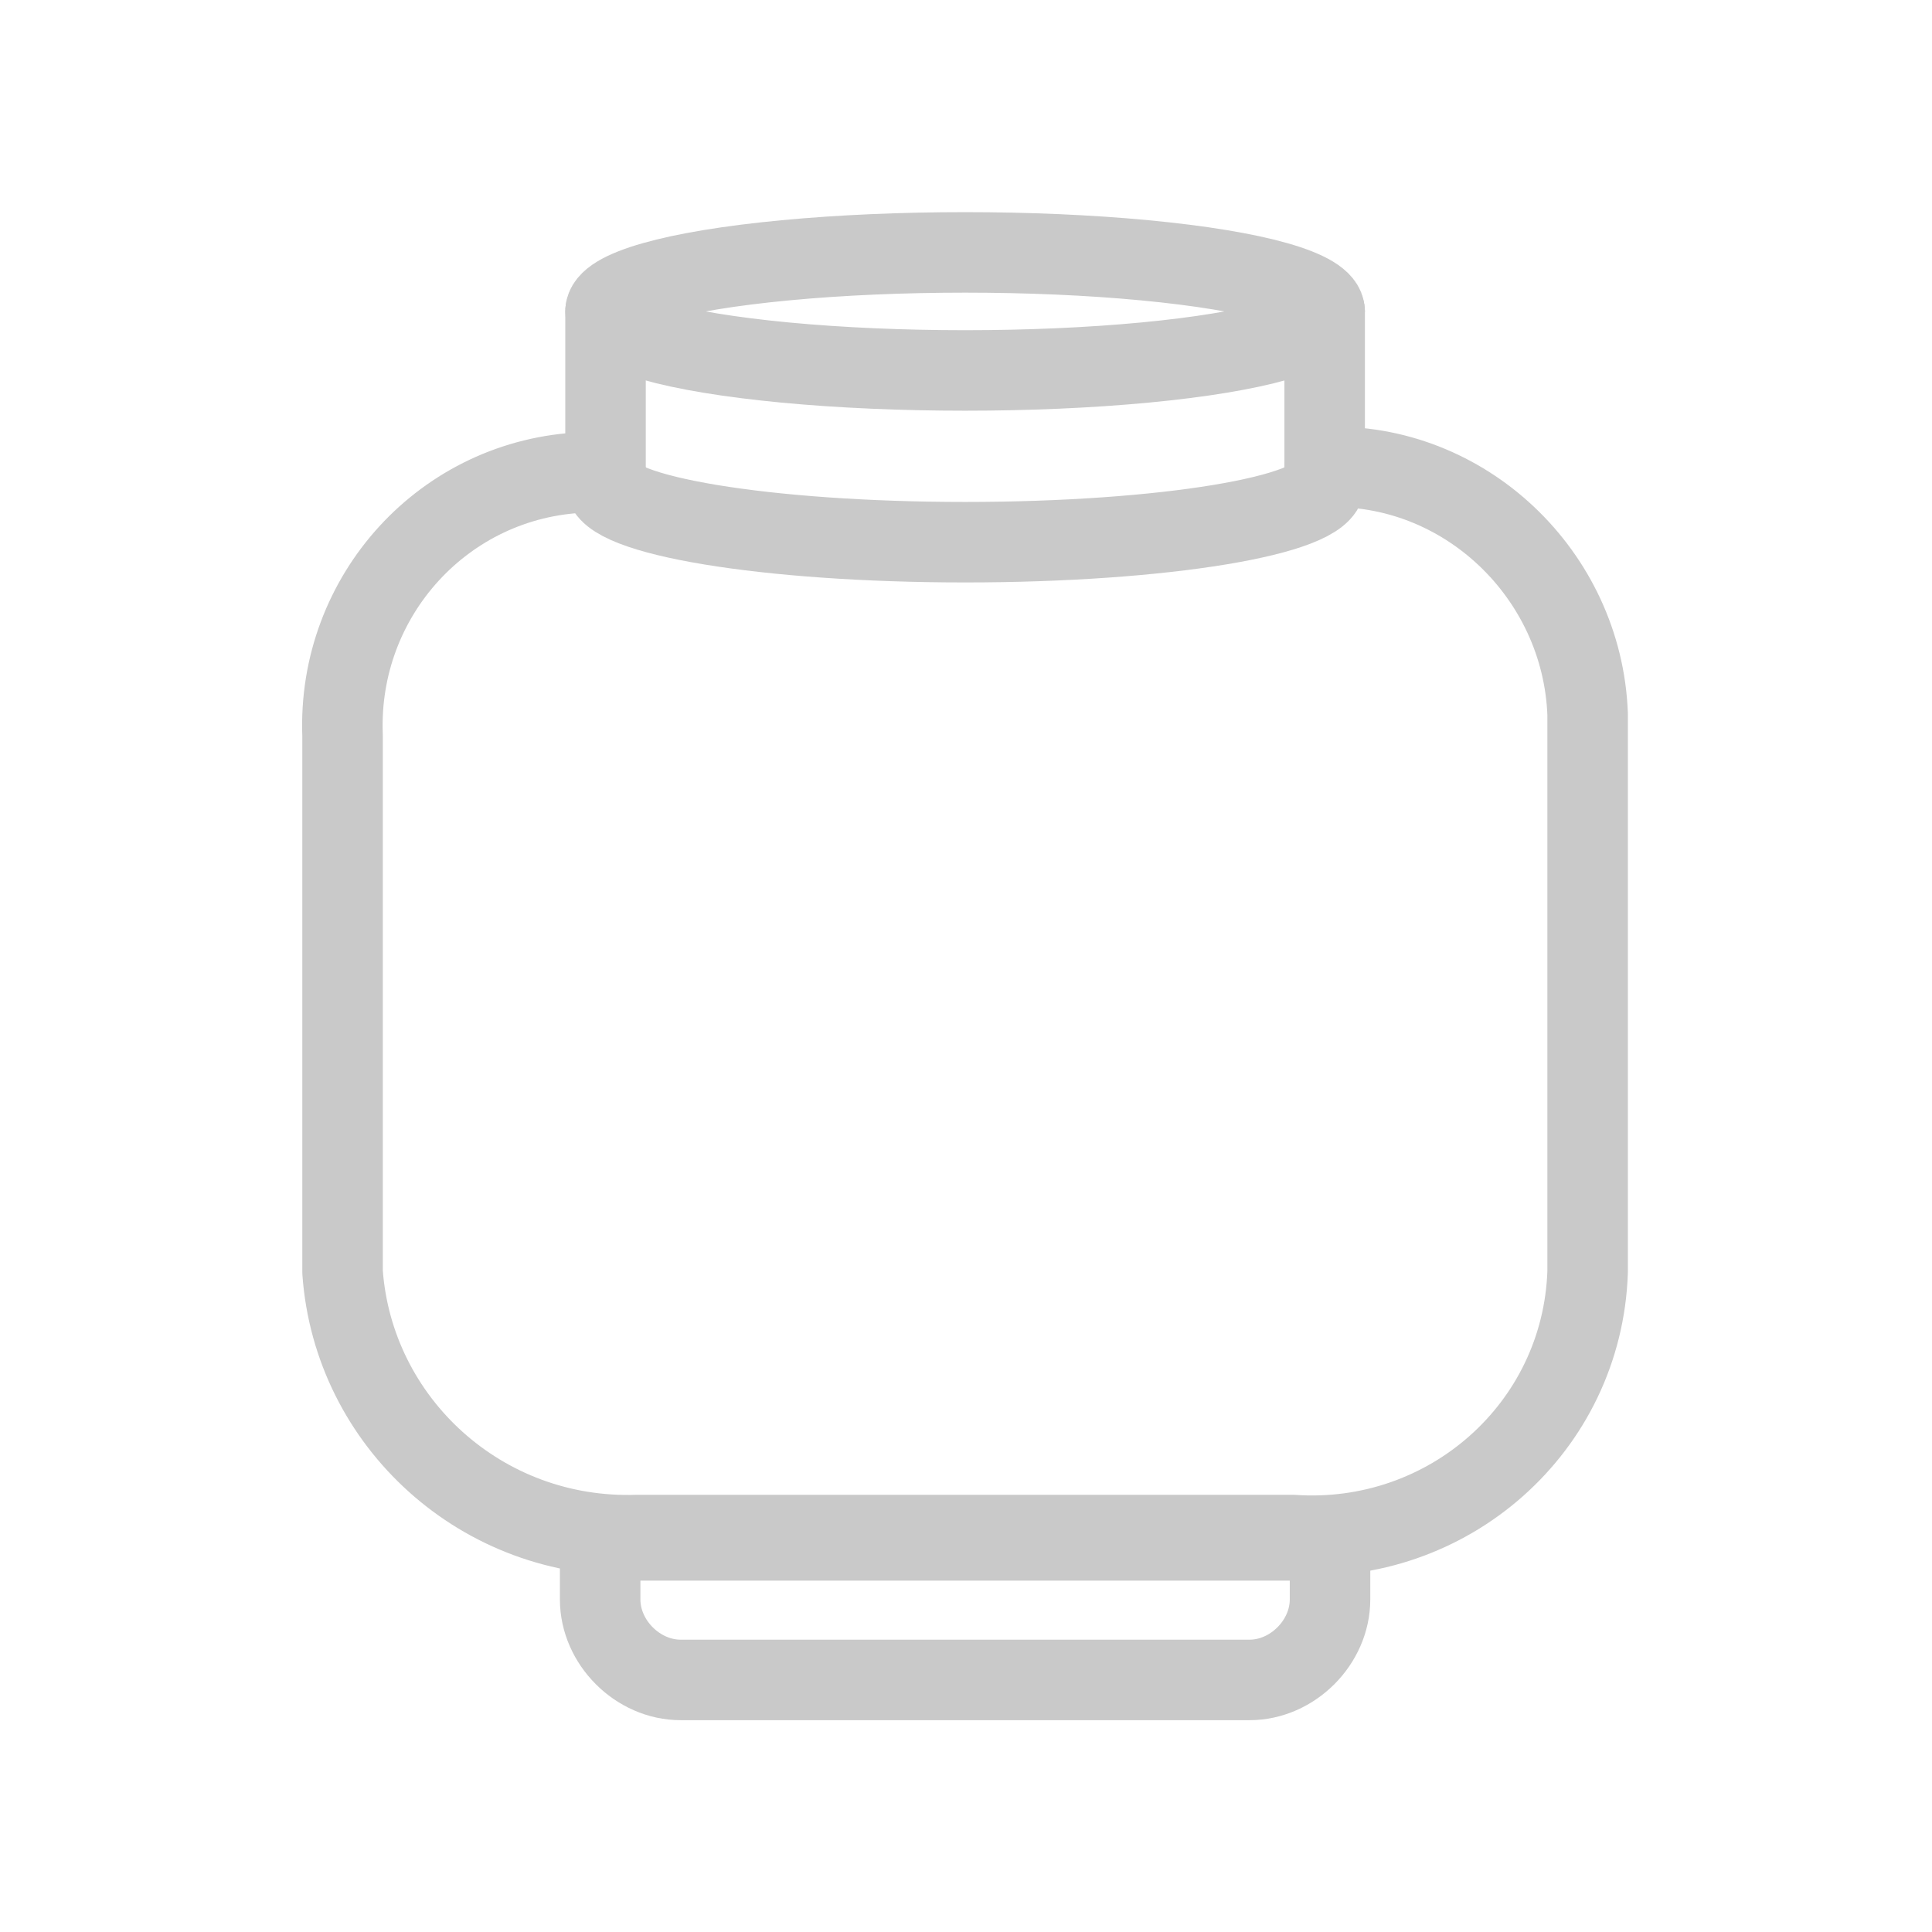
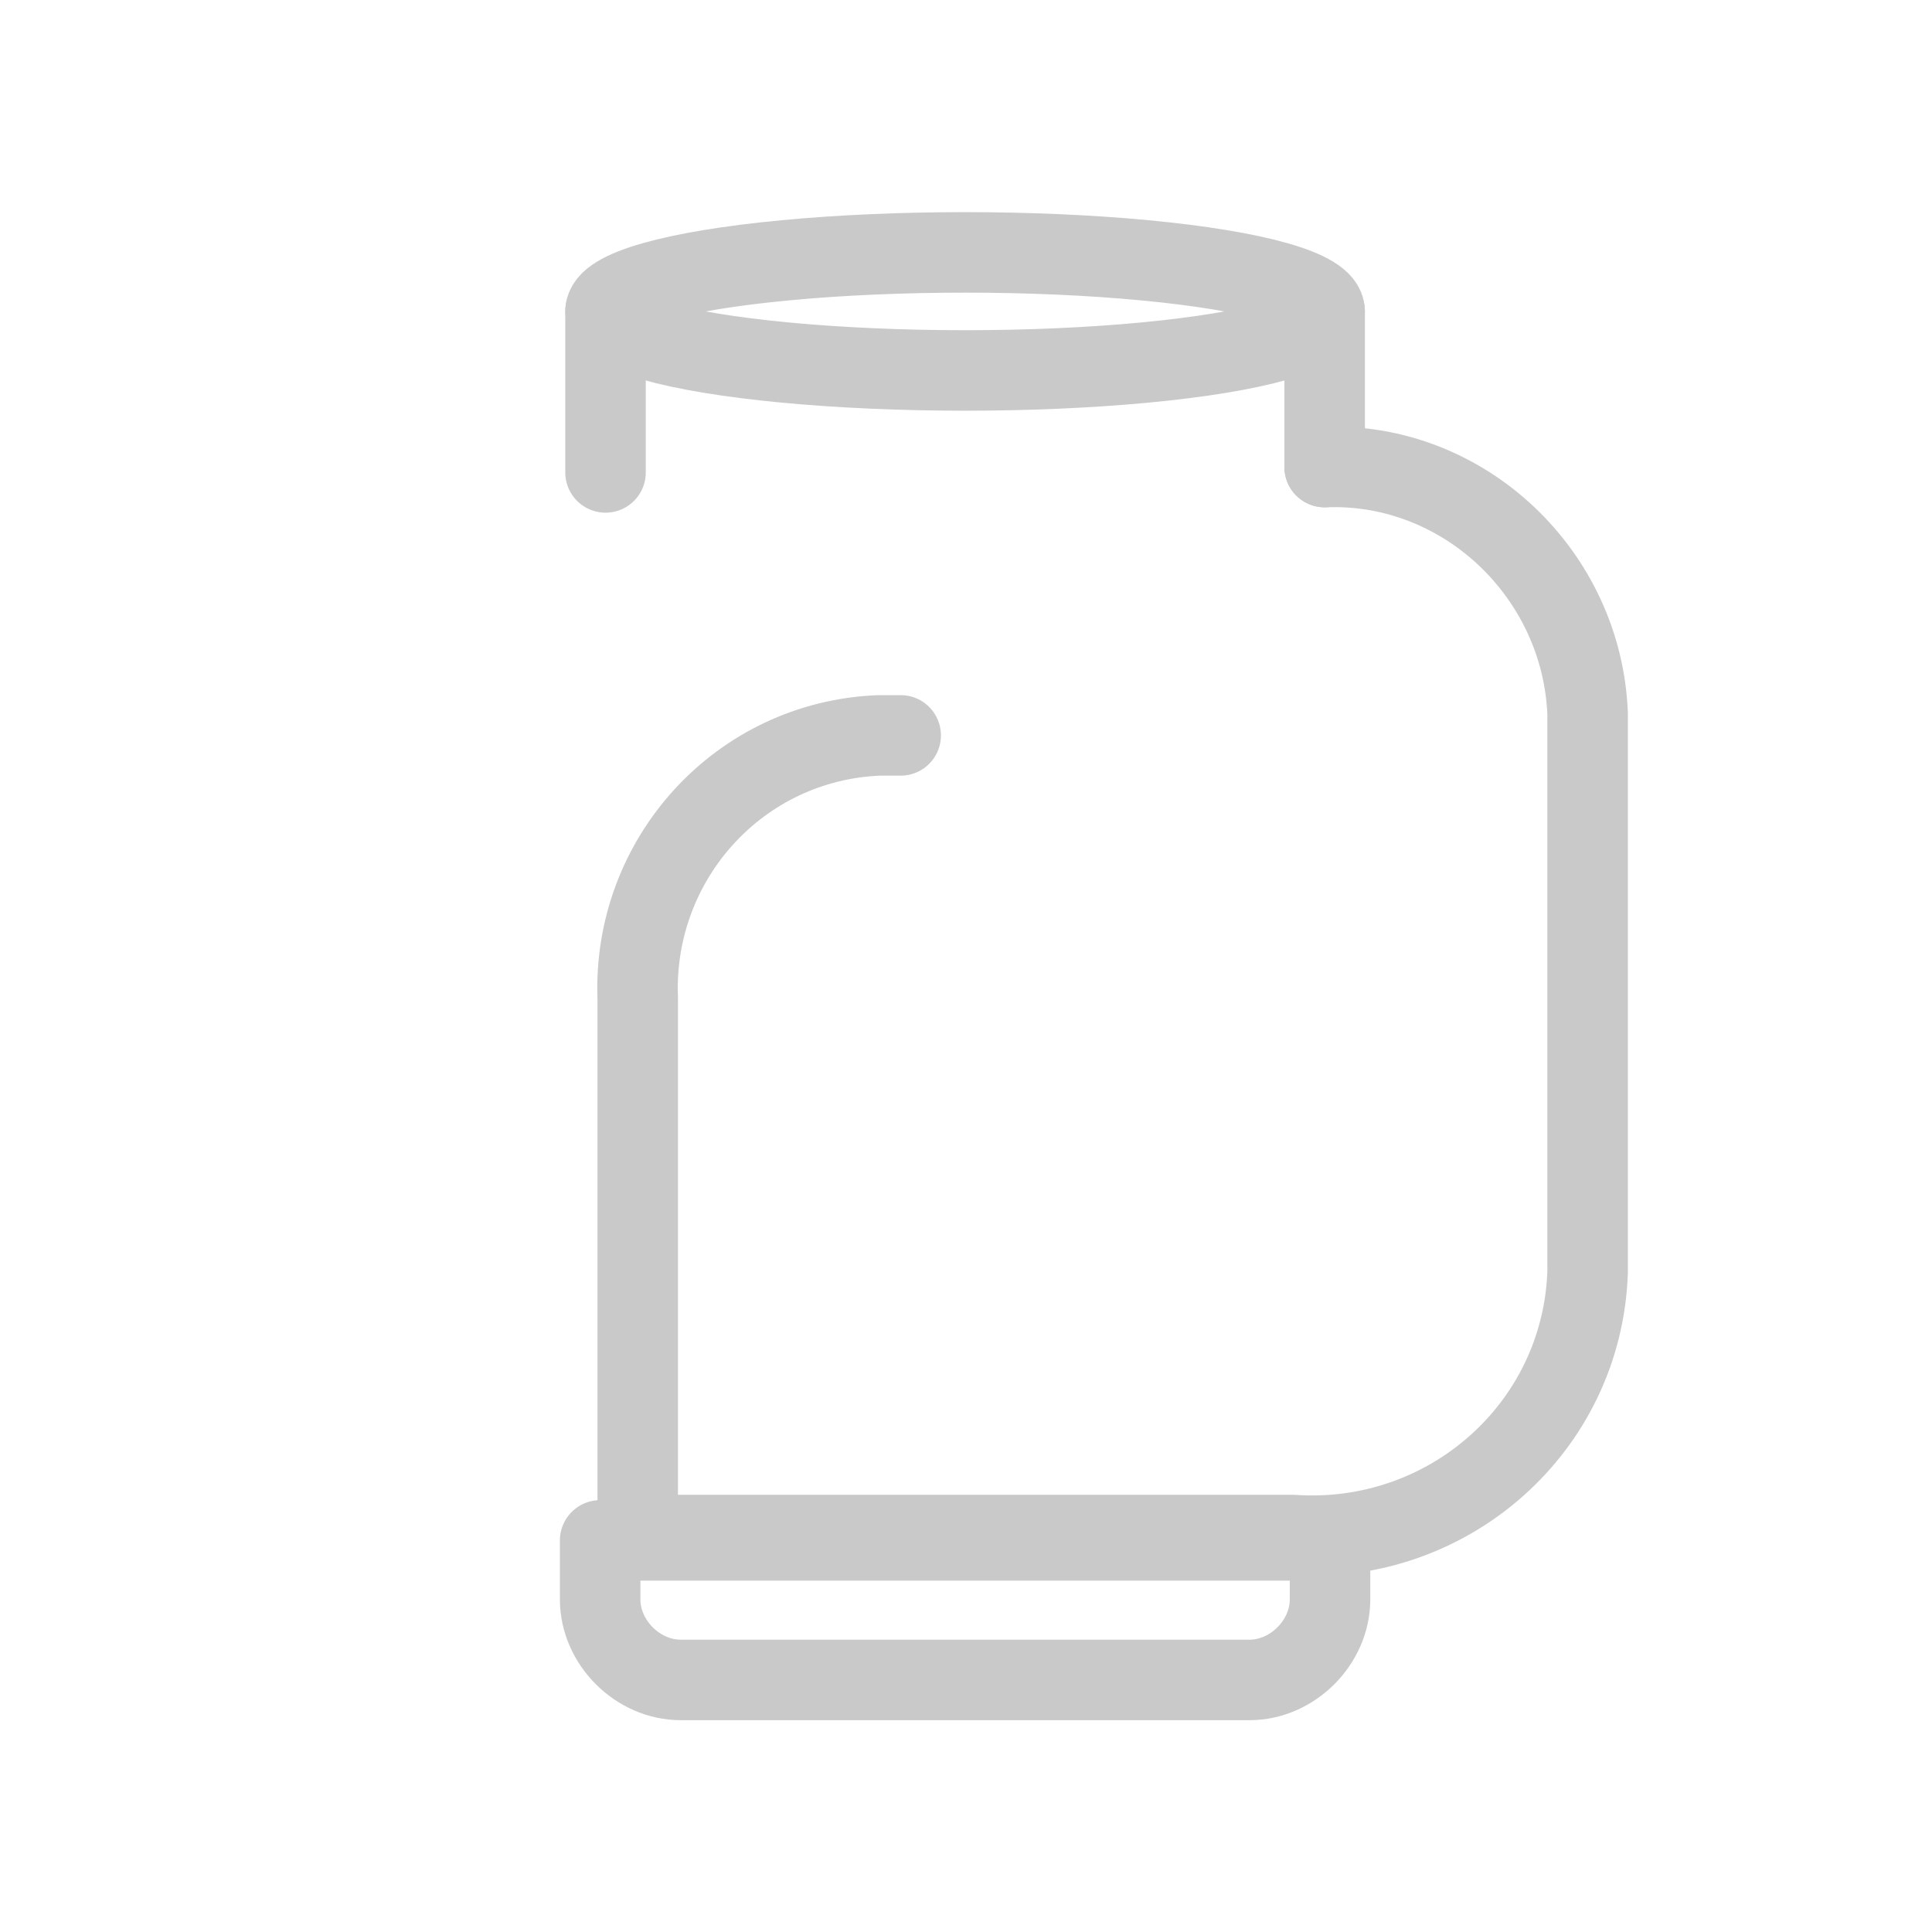
<svg xmlns="http://www.w3.org/2000/svg" version="1.1" id="レイヤー_1" x="0px" y="0px" viewBox="0 0 36 36" style="enable-background:new 0 0 36 36;" xml:space="preserve">
  <style type="text/css">
	.st0{fill:none;stroke:#C9C9C9;stroke-width:1.5;stroke-linecap:round;stroke-linejoin:round;}
</style>
  <g id="グループ_519" transform="translate(-74.817 -278.097)">
-     <path id="パス_37" class="st0" d="M99.5,286.8c2.6-0.1,4.8,2,4.9,4.6c0,0.1,0,0.3,0,0.4v10c-0.1,2.9-2.6,5.1-5.5,4.9H86.7   c-2.9,0.1-5.3-2.1-5.5-4.9v-10c-0.1-2.6,1.9-4.8,4.5-4.9c0.1,0,0.3,0,0.4,0" />
+     <path id="パス_37" class="st0" d="M99.5,286.8c2.6-0.1,4.8,2,4.9,4.6c0,0.1,0,0.3,0,0.4v10c-0.1,2.9-2.6,5.1-5.5,4.9H86.7   v-10c-0.1-2.6,1.9-4.8,4.5-4.9c0.1,0,0.3,0,0.4,0" />
    <path id="長方形_118" class="st0" d="M86,306.8h13.6l0,0v1.1c0,0.8-0.7,1.5-1.5,1.5l0,0H87.5c-0.8,0-1.5-0.7-1.5-1.5l0,0V306.8   L86,306.8z" />
    <ellipse id="楕円形_3" class="st0" cx="92.8" cy="283.9" rx="6.7" ry="1.1" />
-     <path id="パス_38" class="st0" d="M99.5,287.1c0,0.6-3,1.1-6.7,1.1s-6.7-0.5-6.7-1.1" />
    <line id="線_11" class="st0" x1="86.1" y1="283.9" x2="86.1" y2="286.9" />
    <line id="線_12" class="st0" x1="99.5" y1="283.9" x2="99.5" y2="286.8" />
  </g>
</svg>